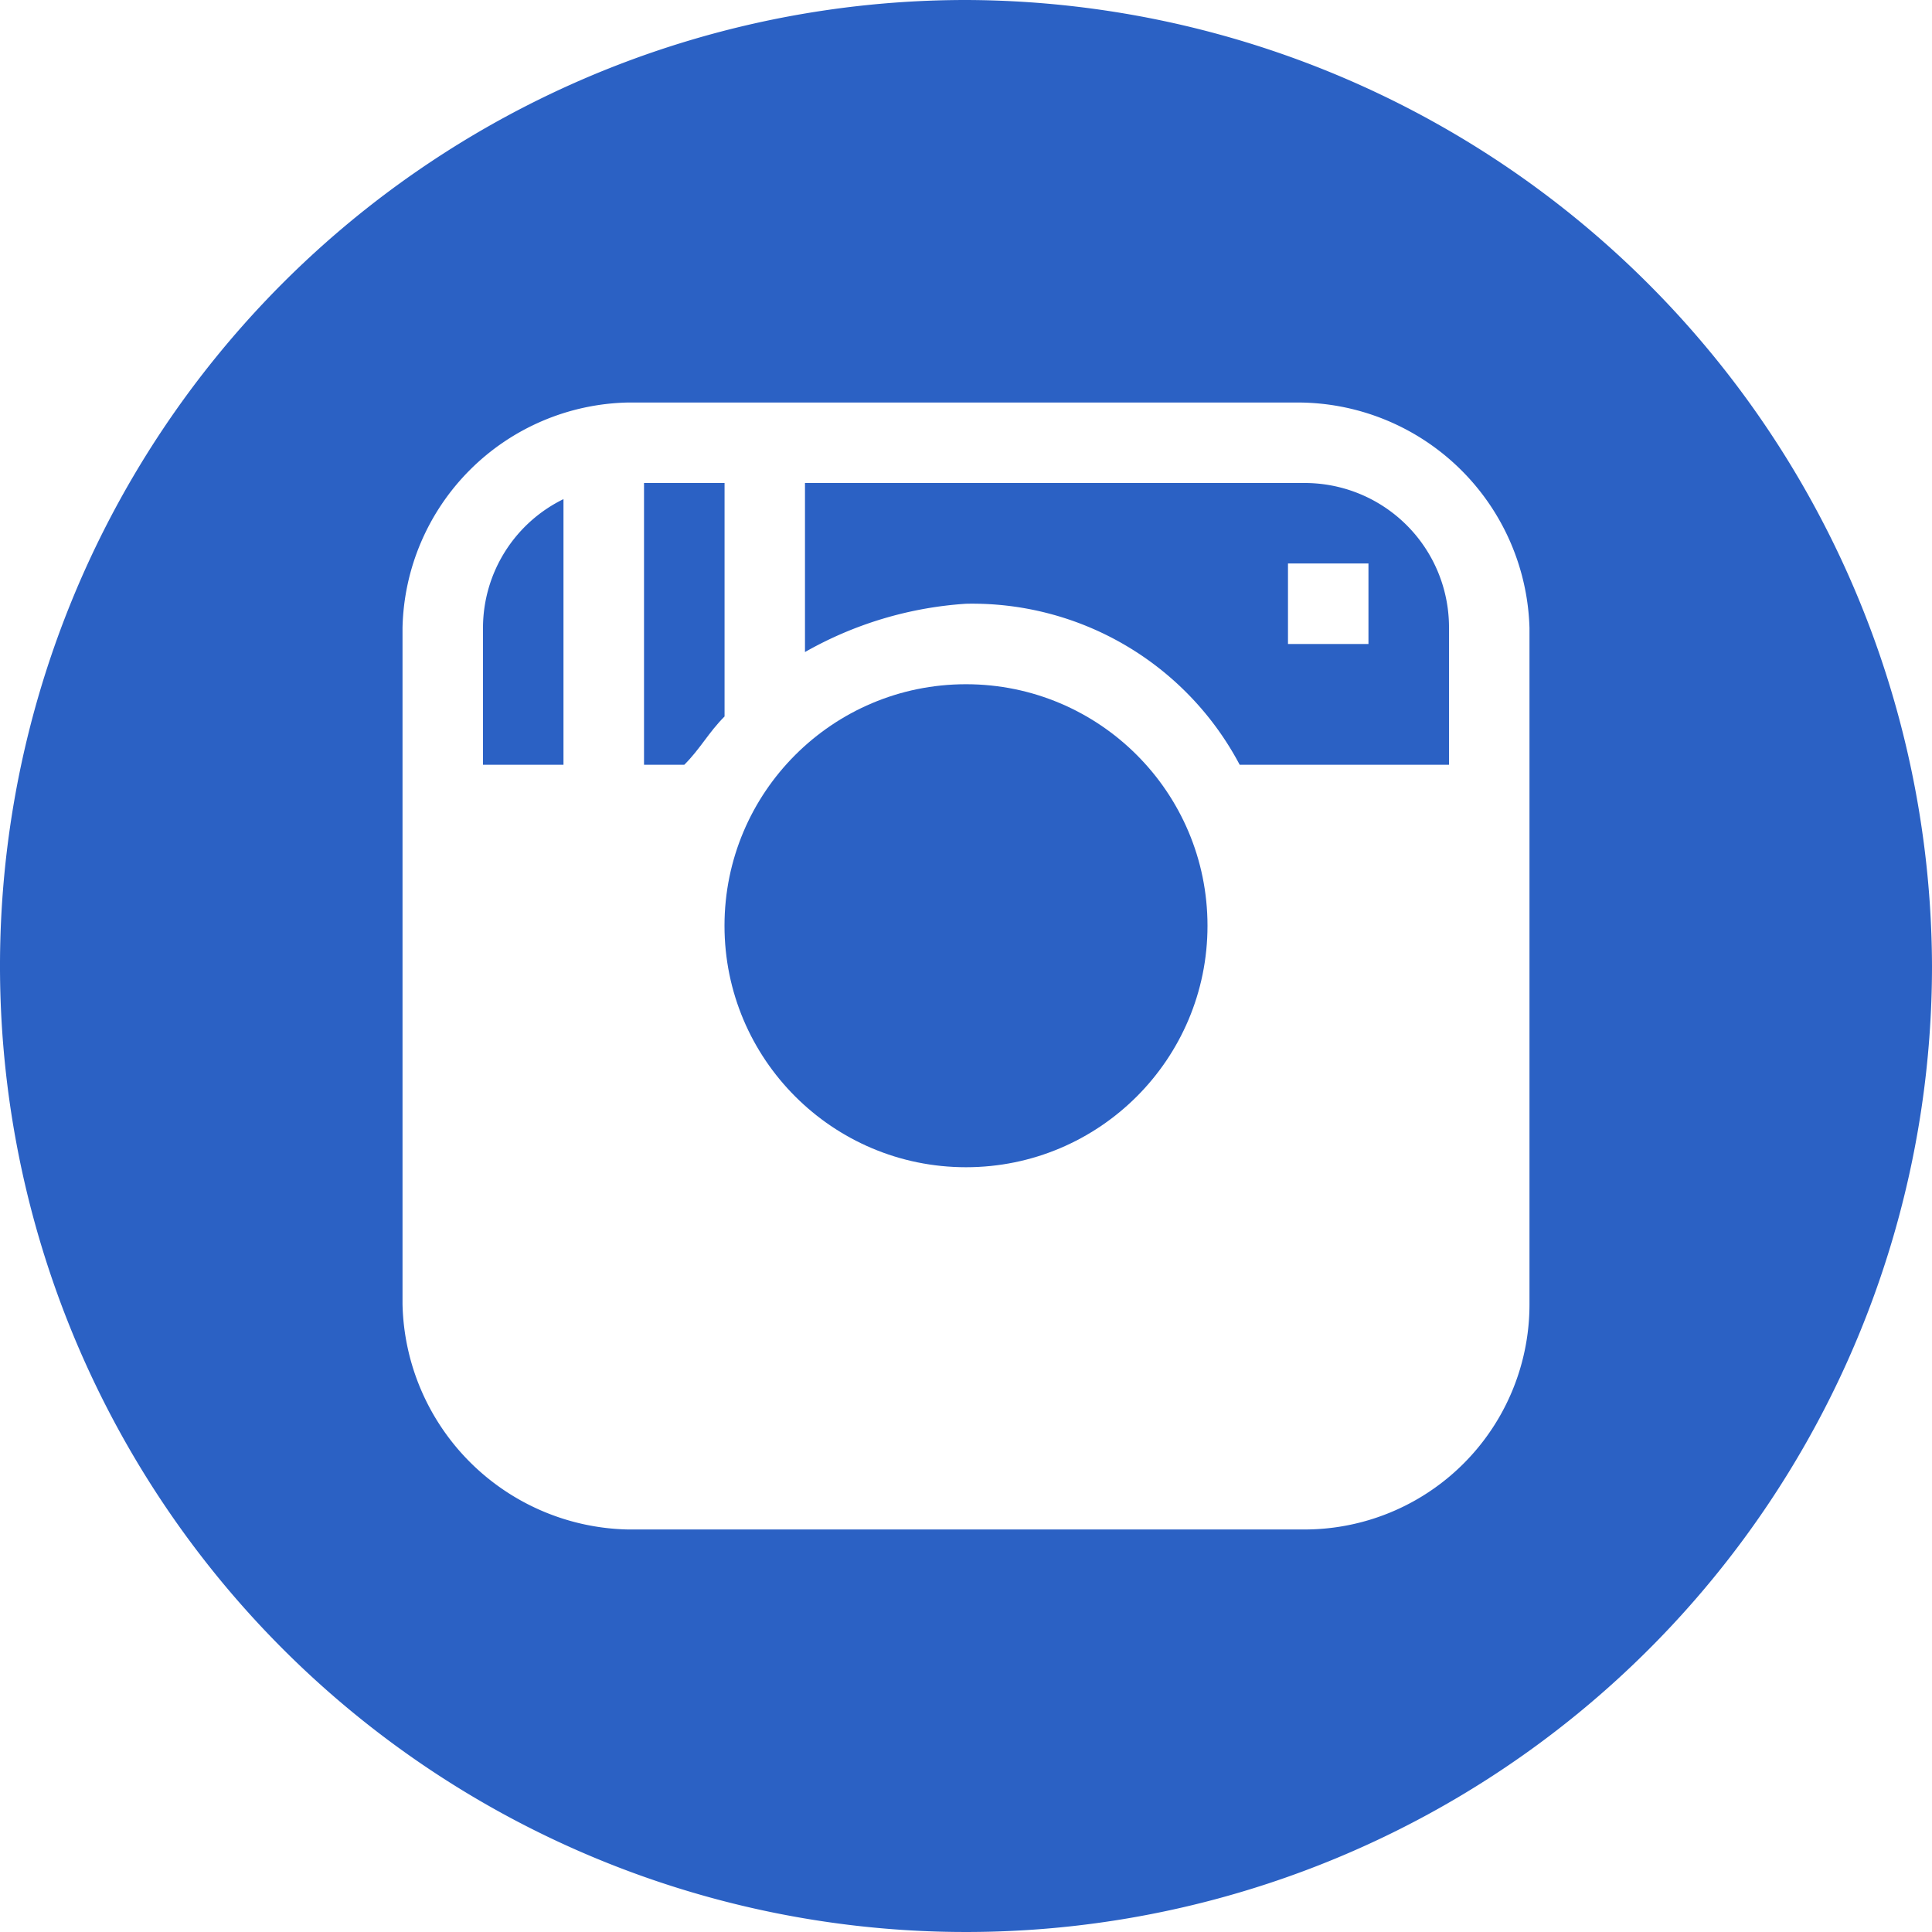
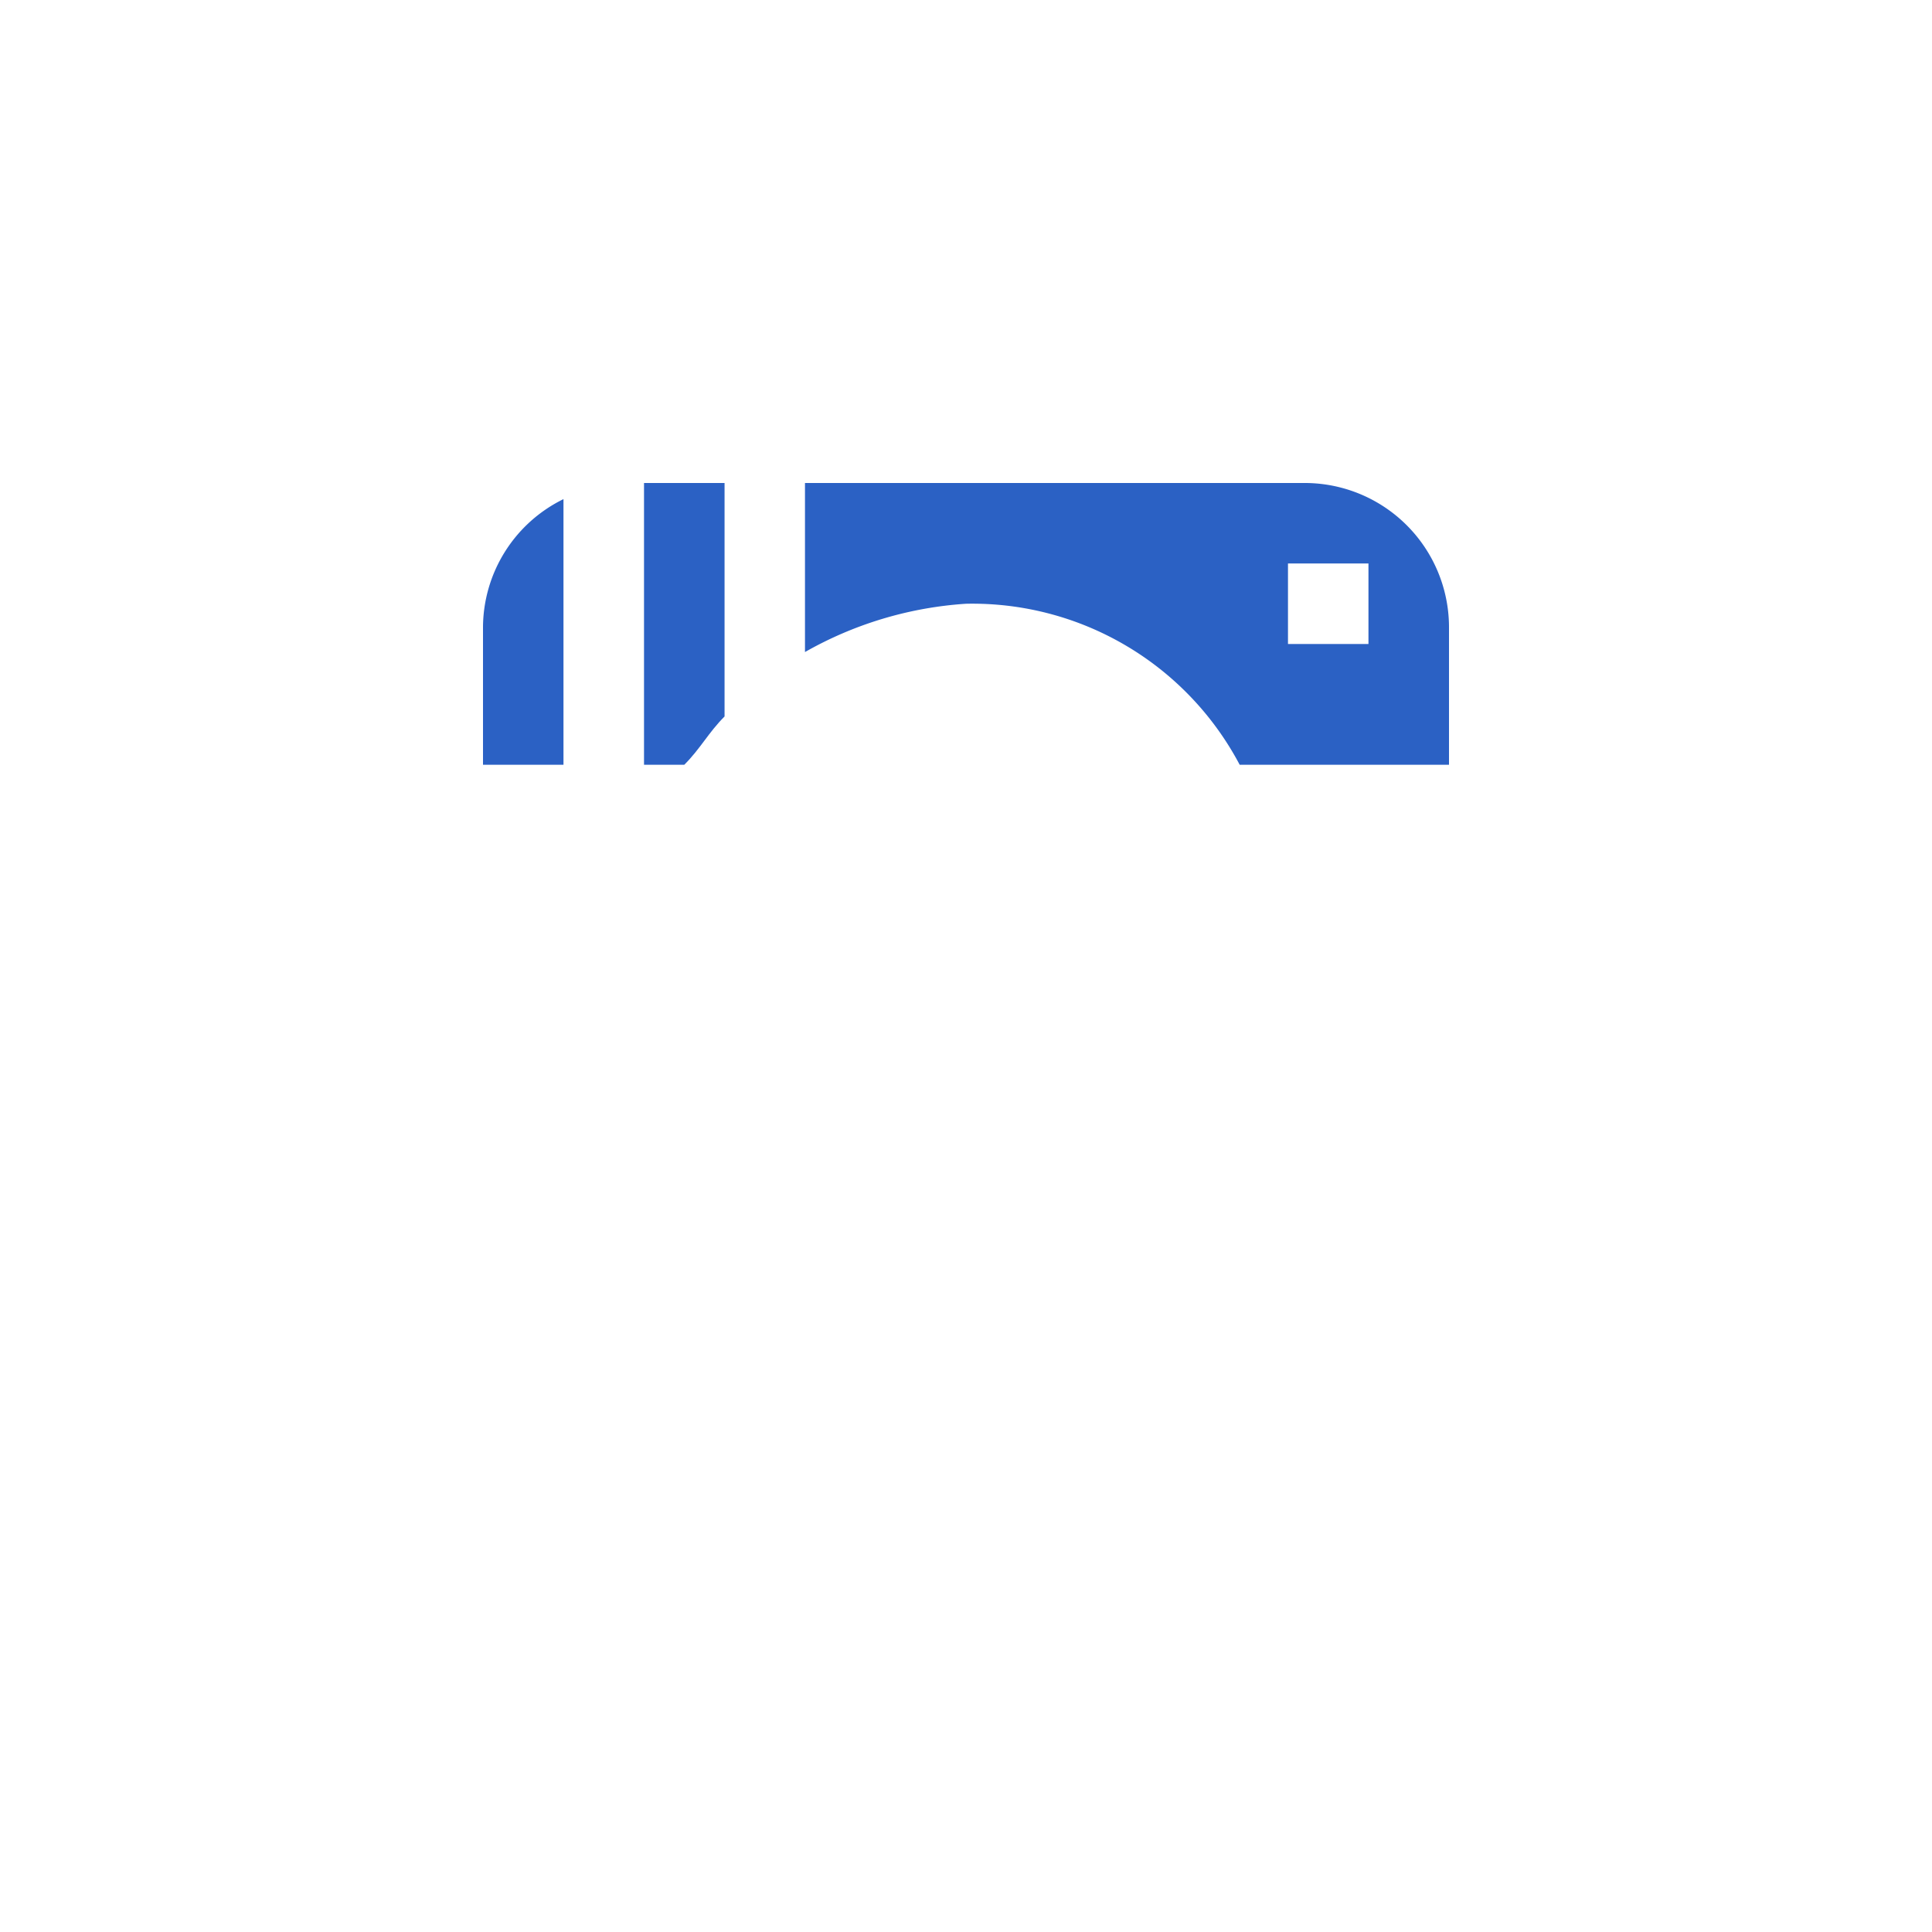
<svg xmlns="http://www.w3.org/2000/svg" width="32" height="32" viewBox="0 0 32 32">
  <defs>
    <clipPath id="clip-icon-instagram">
      <rect width="32" height="32" />
    </clipPath>
  </defs>
  <g id="icon-instagram" clip-path="url(#clip-icon-instagram)">
    <g id="icon-instagram-2" data-name="icon-instagram">
-       <path id="Path_10830" data-name="Path 10830" d="M8.667,10.667c.267-.267.4-.533.667-.8V6H8v4.667Z" transform="translate(2.667 2)" fill="#2b61c4" />
-       <circle id="Ellipse_273" data-name="Ellipse 273" cx="4" cy="4" r="4" transform="translate(12 11.333)" fill="#2b61c4" />
+       <path id="Path_10830" data-name="Path 10830" d="M8.667,10.667c.267-.267.4-.533.667-.8V6H8v4.667" transform="translate(2.667 2)" fill="#2b61c4" />
      <path id="Path_10831" data-name="Path 10831" d="M10,8.8A6.21,6.21,0,0,1,12.667,8,5.008,5.008,0,0,1,17.2,10.667h3.467V8.4a2.39,2.39,0,0,0-2.4-2.4H10Zm8-1.467h1.333V8.667H18Z" transform="translate(3.333 2)" fill="#2b61c4" />
-       <path id="Path_10832" data-name="Path 10832" d="M16,0A16,16,0,1,0,32,16,16.047,16.047,0,0,0,16,0Zm9.333,21.6A3.727,3.727,0,0,1,21.6,25.333H10.4A3.815,3.815,0,0,1,6.667,21.6V10.4A3.815,3.815,0,0,1,10.4,6.667H21.467A3.844,3.844,0,0,1,25.333,10.4Z" fill="#2b61c4" />
      <path id="Path_10833" data-name="Path 10833" d="M7.333,10.6V6.2A2.375,2.375,0,0,0,6,8.333V10.6Z" transform="translate(2 2.067)" fill="#2b61c4" />
    </g>
  </g>
</svg>